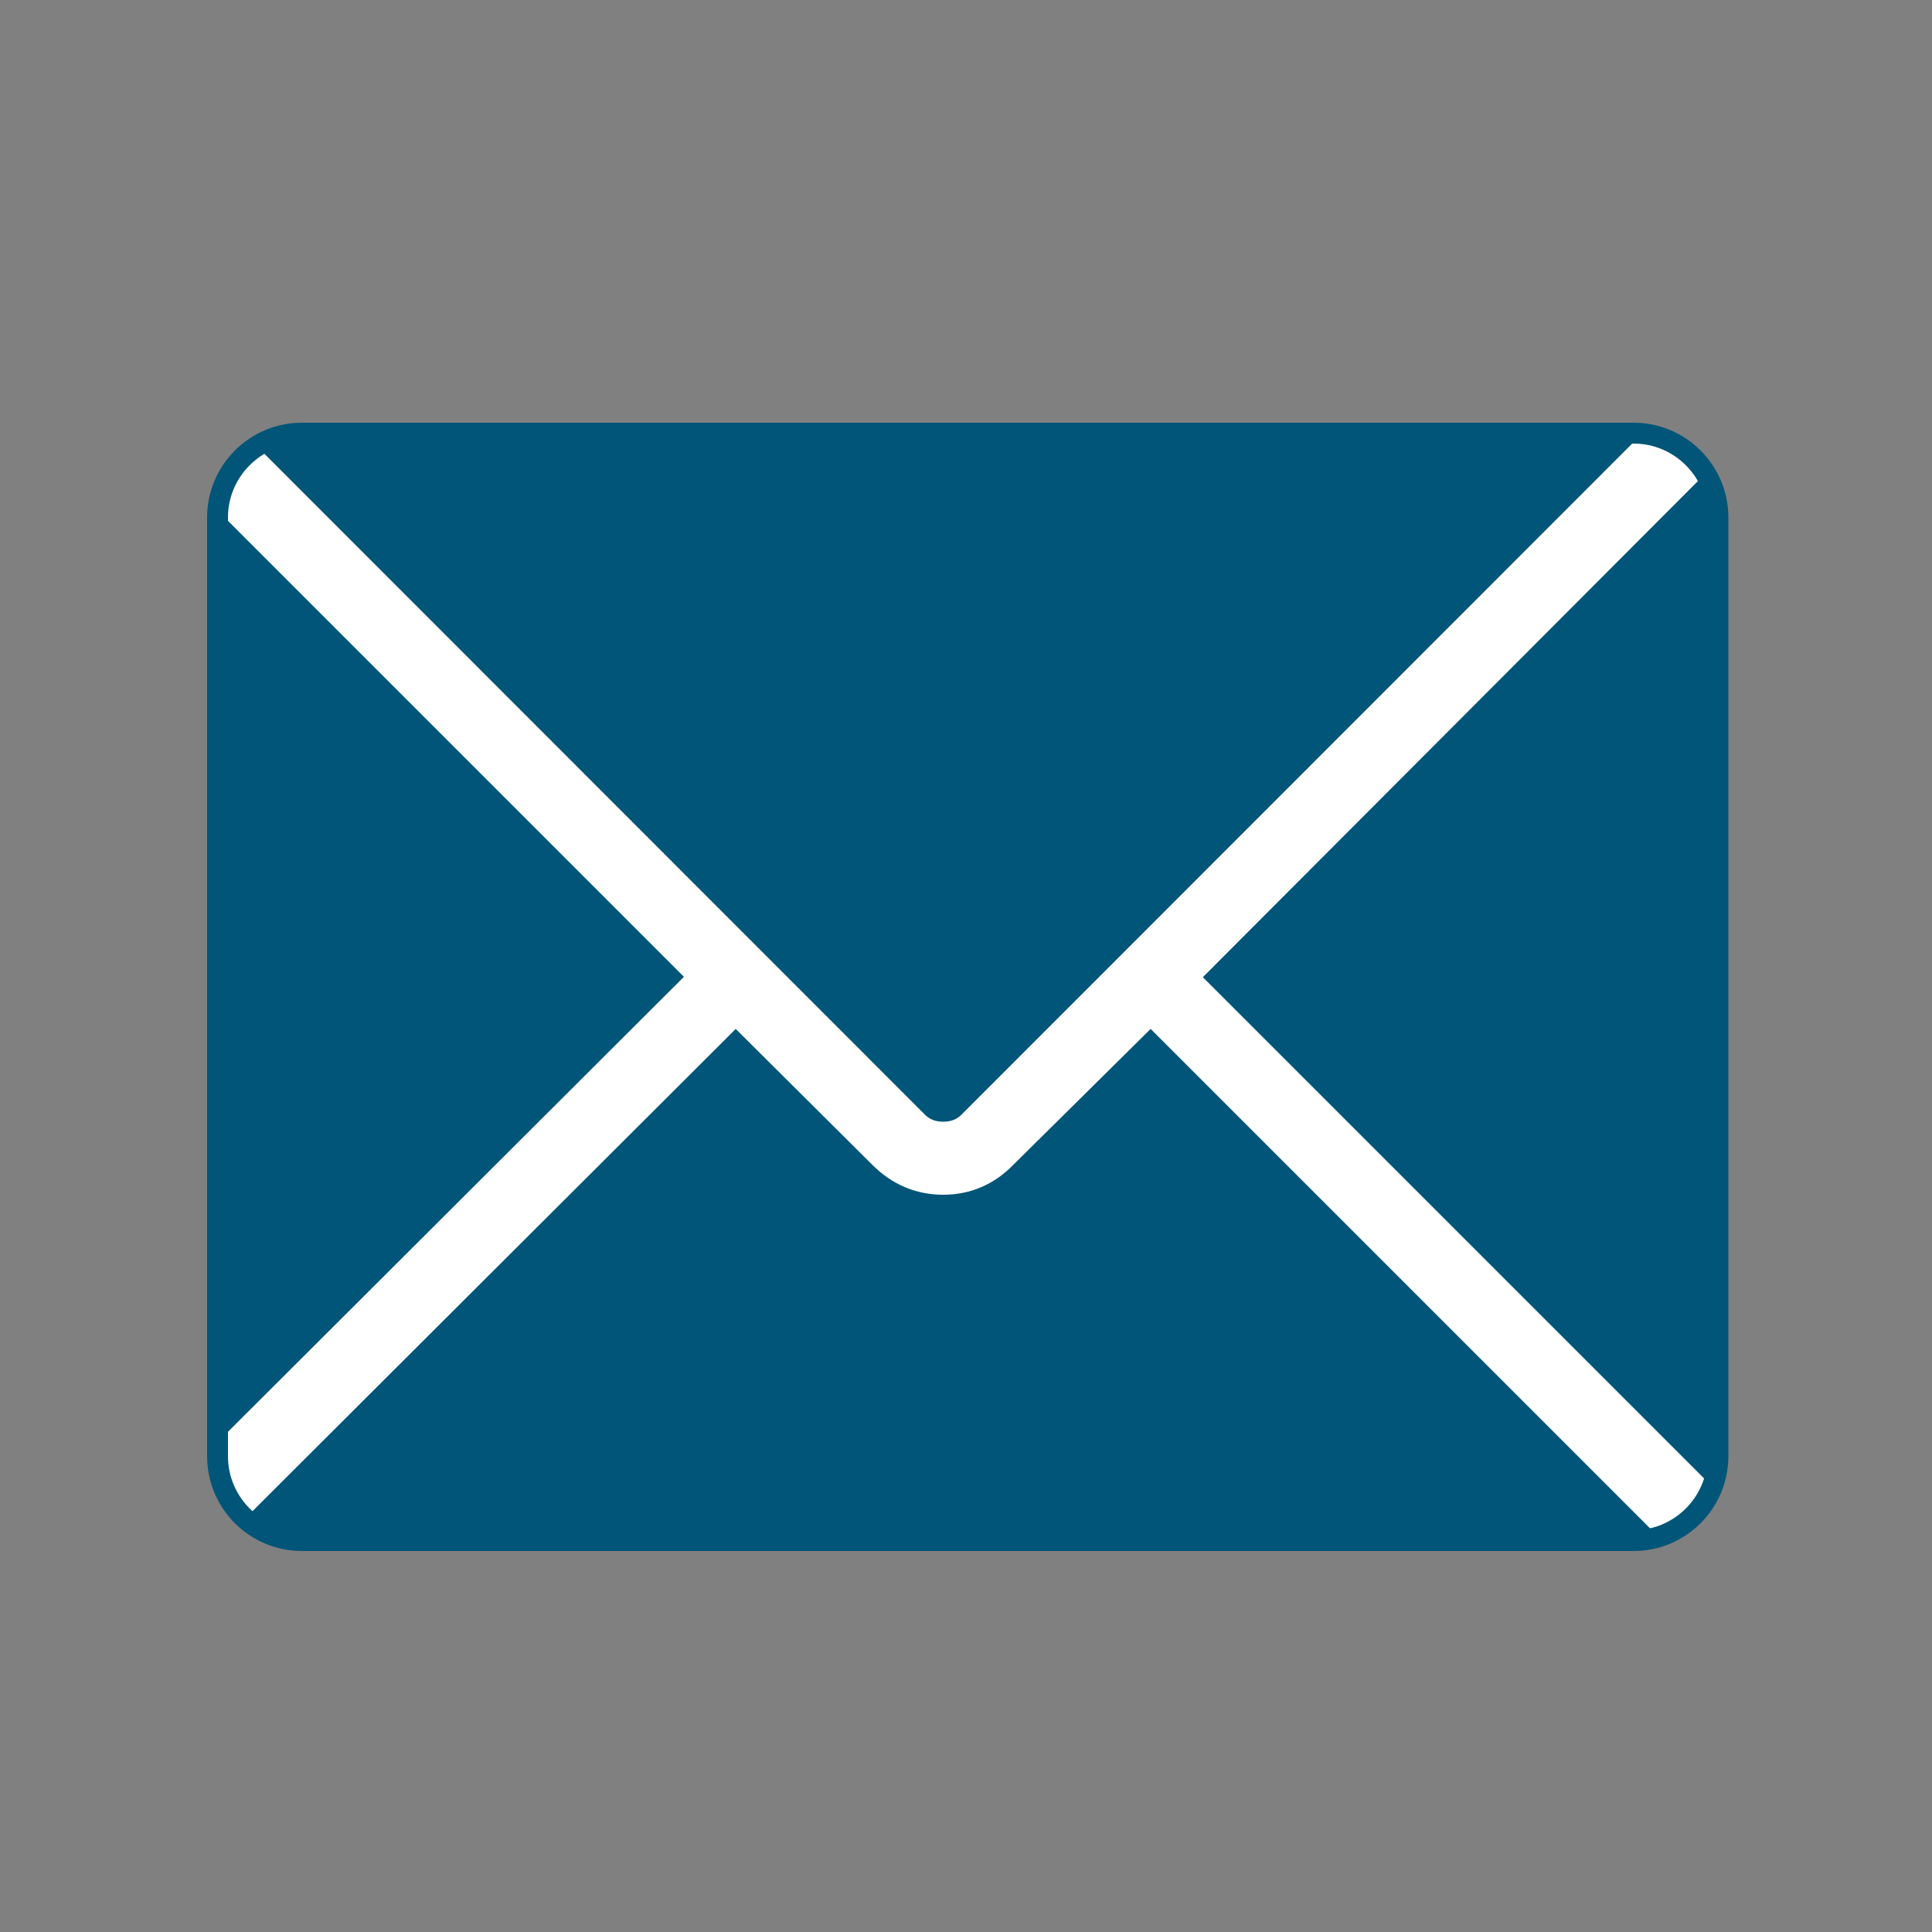
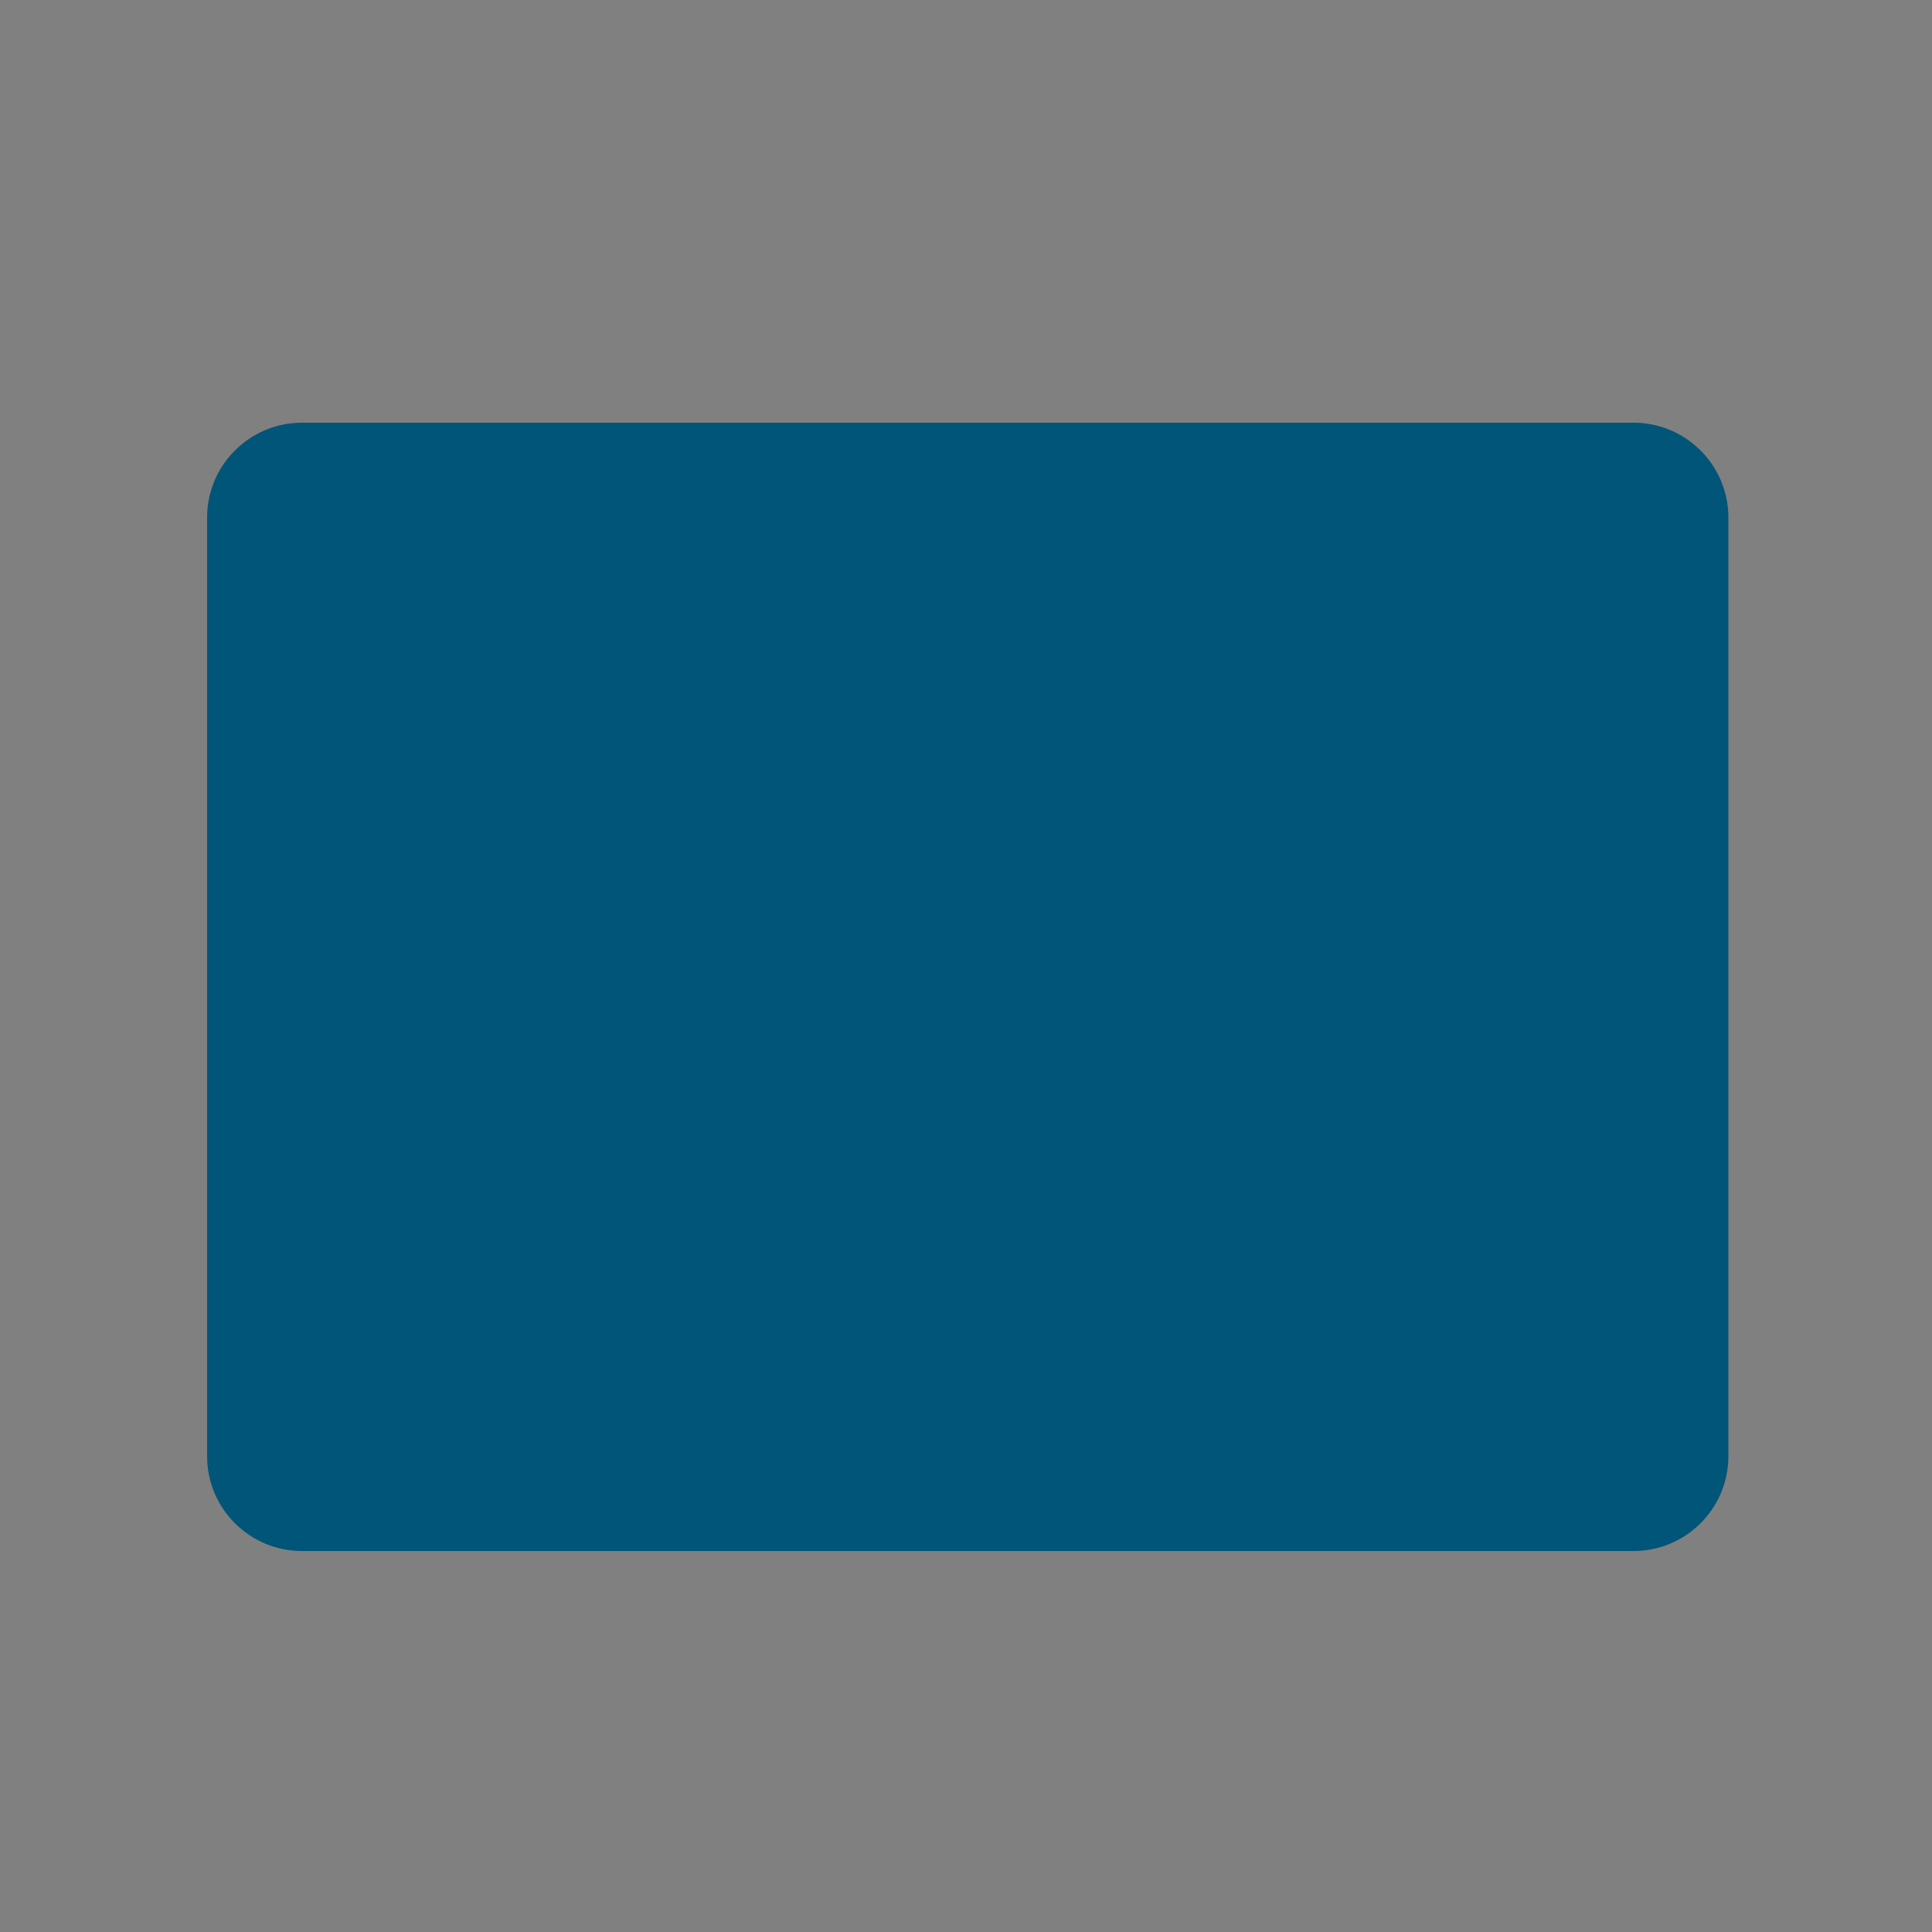
<svg xmlns="http://www.w3.org/2000/svg" id="Ebene_1" viewBox="0 0 50 50">
  <rect x="0" y="0" width="50" height="50" fill="#808080" stroke="none" />
  <defs>
    <style>.cls-1{stroke:#fff;stroke-width:.82px;}.cls-1,.cls-2,.cls-3{fill:none;}.cls-2{stroke:#005578;stroke-width:.54px;}.cls-4{fill:#fff;}.cls-5{fill:#005578;}.cls-6{clip-path:url(#clippath);}</style>
    <clipPath id="clippath">
-       <path class="cls-3" d="M7.81,11.21c-1.2,0-2.18.98-2.18,2.18v24.3c0,1.2.98,2.18,2.18,2.18h34.47c1.2,0,2.18-.98,2.18-2.18V13.39c0-1.2-.98-2.18-2.18-2.18H7.81Z" />
-     </clipPath>
+       </clipPath>
  </defs>
  <path class="cls-5" d="M7.81,11.21c-1.2,0-2.18.98-2.18,2.18v24.3c0,1.2.98,2.18,2.18,2.18h34.47c1.2,0,2.18-.98,2.18-2.18V13.39c0-1.2-.98-2.18-2.18-2.18H7.81Z" />
  <g class="cls-6">
    <path class="cls-4" d="M4,39.53V11l14.28,14.28-14.28,14.25h0ZM44.04,40.3H4.76l14.28-14.25,3.83,3.81c.43.43.95.65,1.54.65s1.1-.22,1.52-.65l3.85-3.81,14.25,14.25h0ZM44.8,11v28.54l-14.25-14.25,14.25-14.28h0ZM44.06,10.24l-18.89,18.9c-.2.2-.46.3-.76.3s-.56-.1-.76-.3L4.76,10.24h39.3ZM2.93,41.36h42.94V9.17H2.93v32.19h0Z" />
-     <path class="cls-1" d="M4,39.53V11l14.28,14.28-14.28,14.25h0ZM44.04,40.3H4.76l14.28-14.25,3.83,3.81c.43.43.95.65,1.54.65s1.1-.22,1.52-.65l3.85-3.81,14.25,14.25h0ZM44.8,11v28.54l-14.25-14.25,14.25-14.28h0ZM44.06,10.24l-18.89,18.9c-.2.2-.46.3-.76.3s-.56-.1-.76-.3L4.76,10.24h39.3ZM2.93,41.36h42.94V9.17H2.93v32.19h0Z" />
  </g>
  <path class="cls-2" d="M7.81,11.21c-1.2,0-2.18.98-2.18,2.18v24.3c0,1.2.98,2.18,2.18,2.18h34.47c1.2,0,2.18-.98,2.18-2.18V13.39c0-1.2-.98-2.18-2.18-2.18H7.81Z" />
</svg>